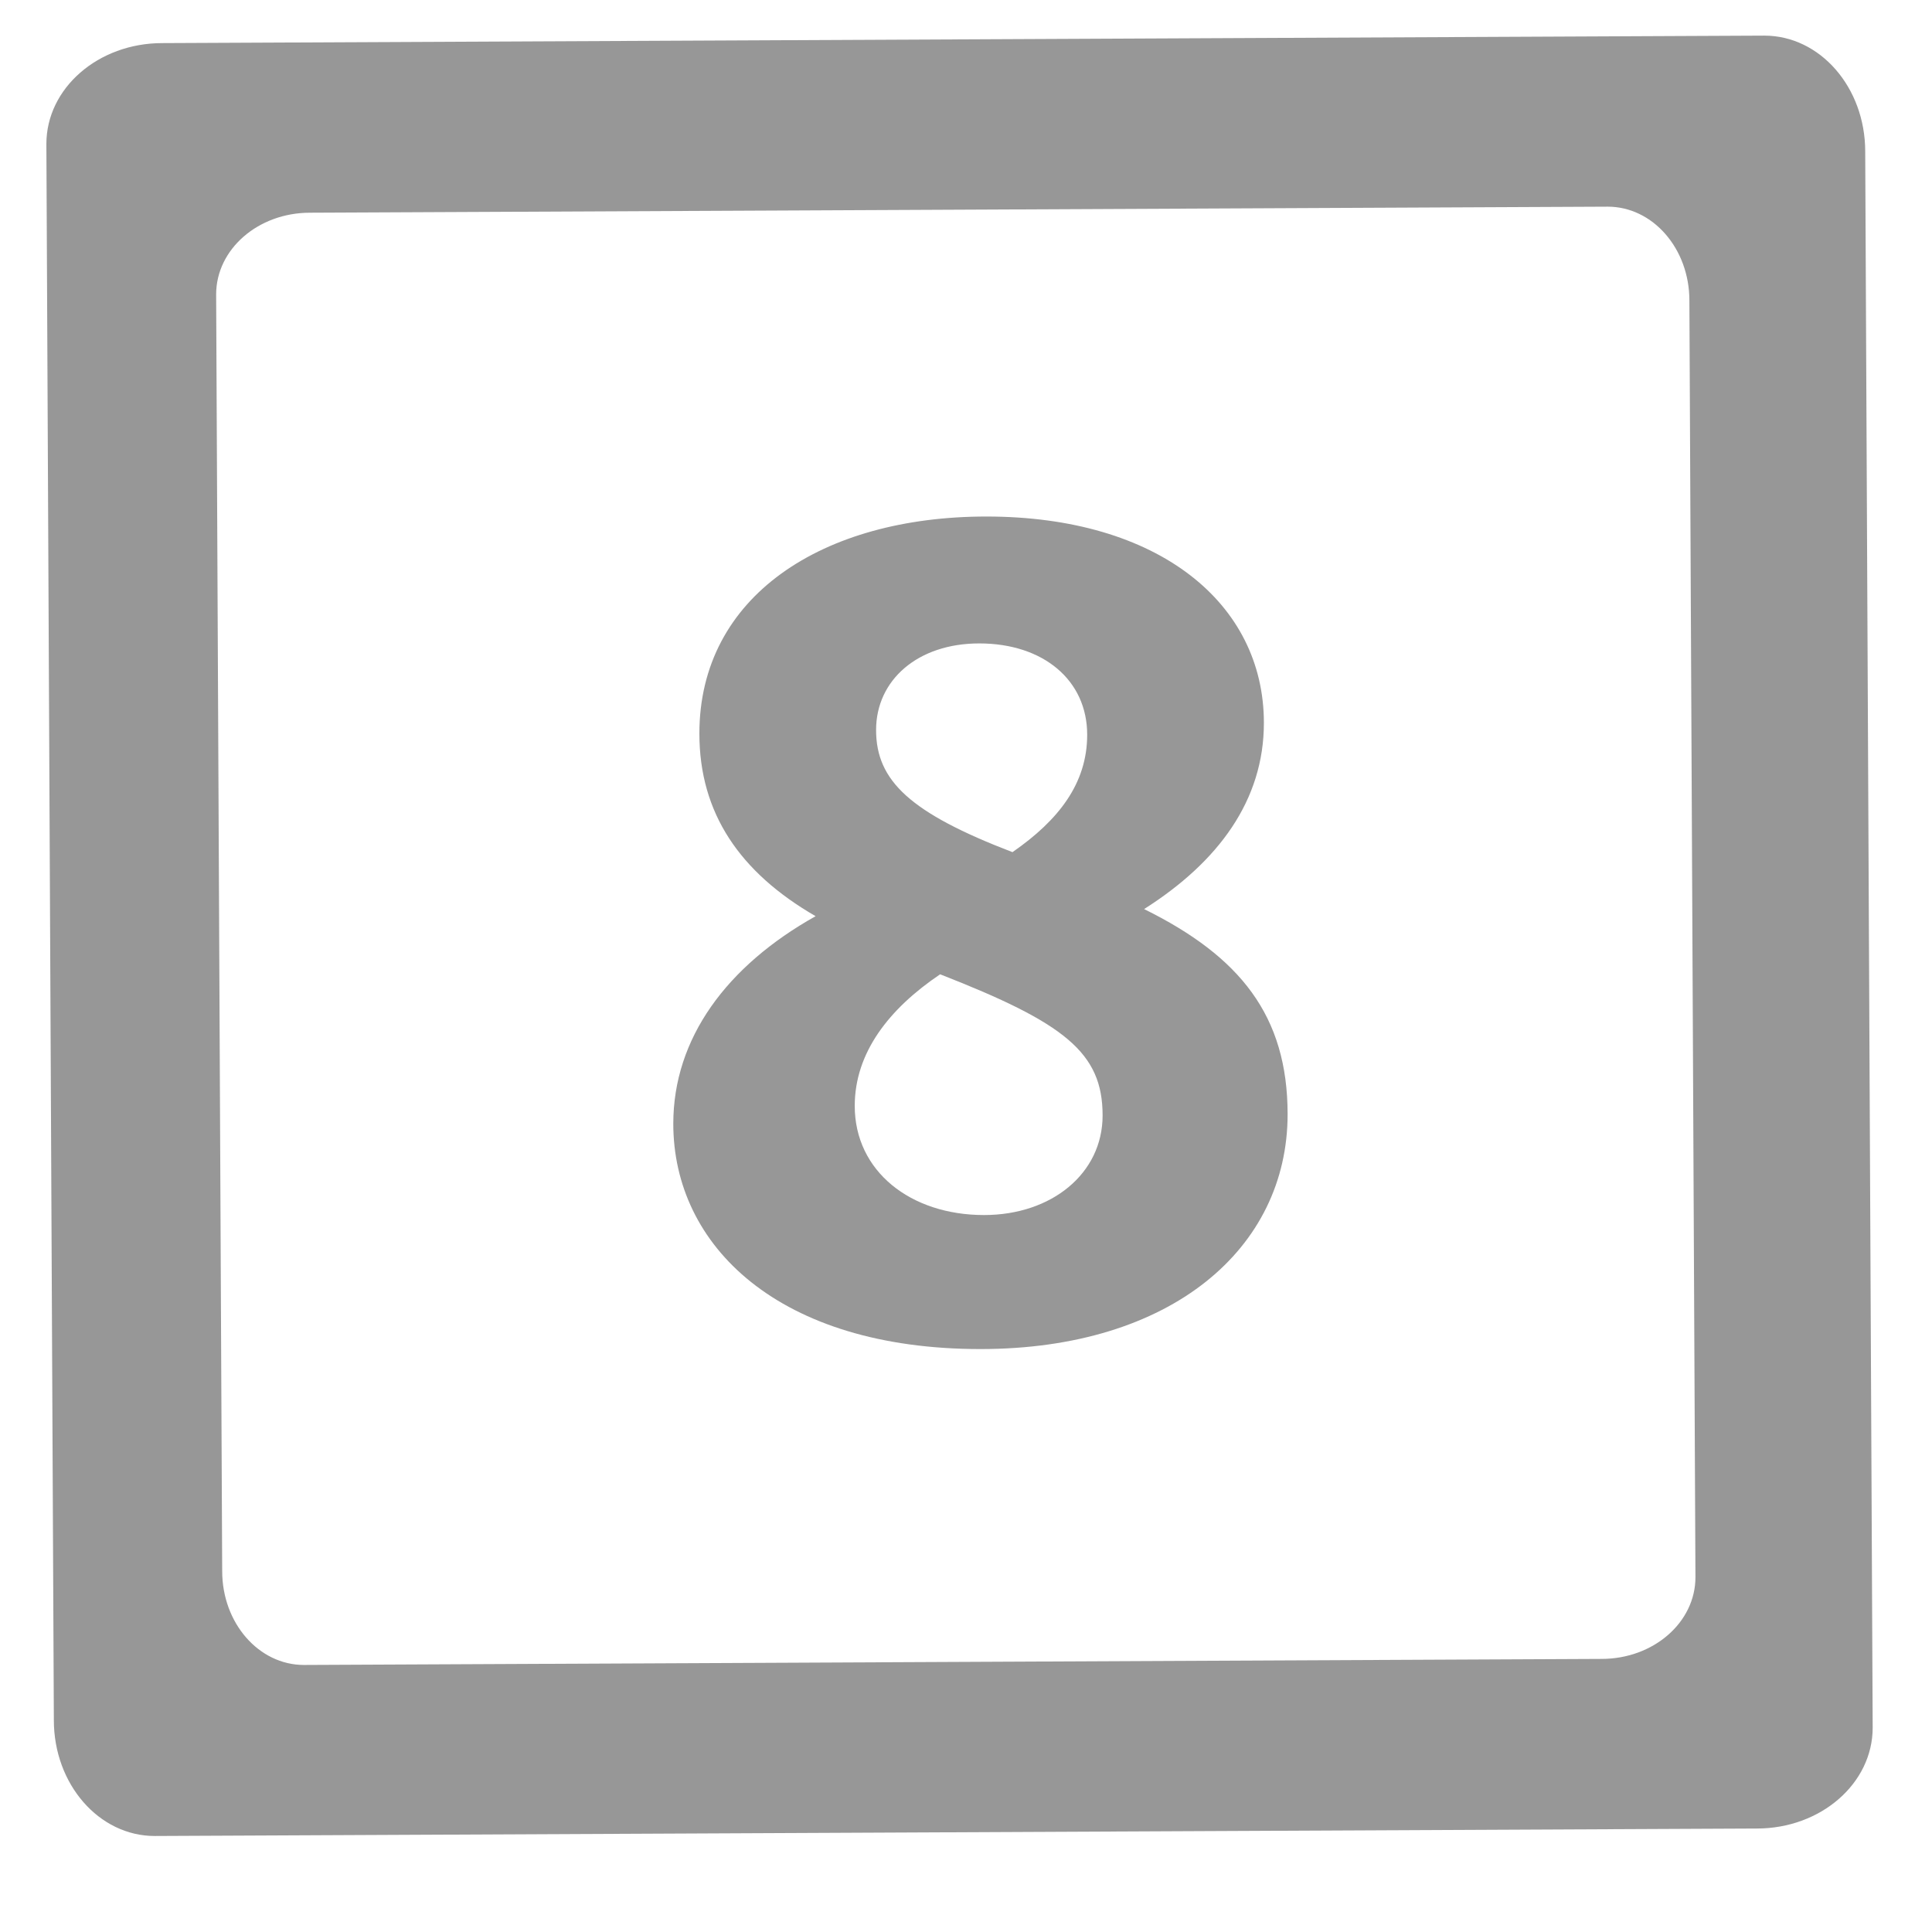
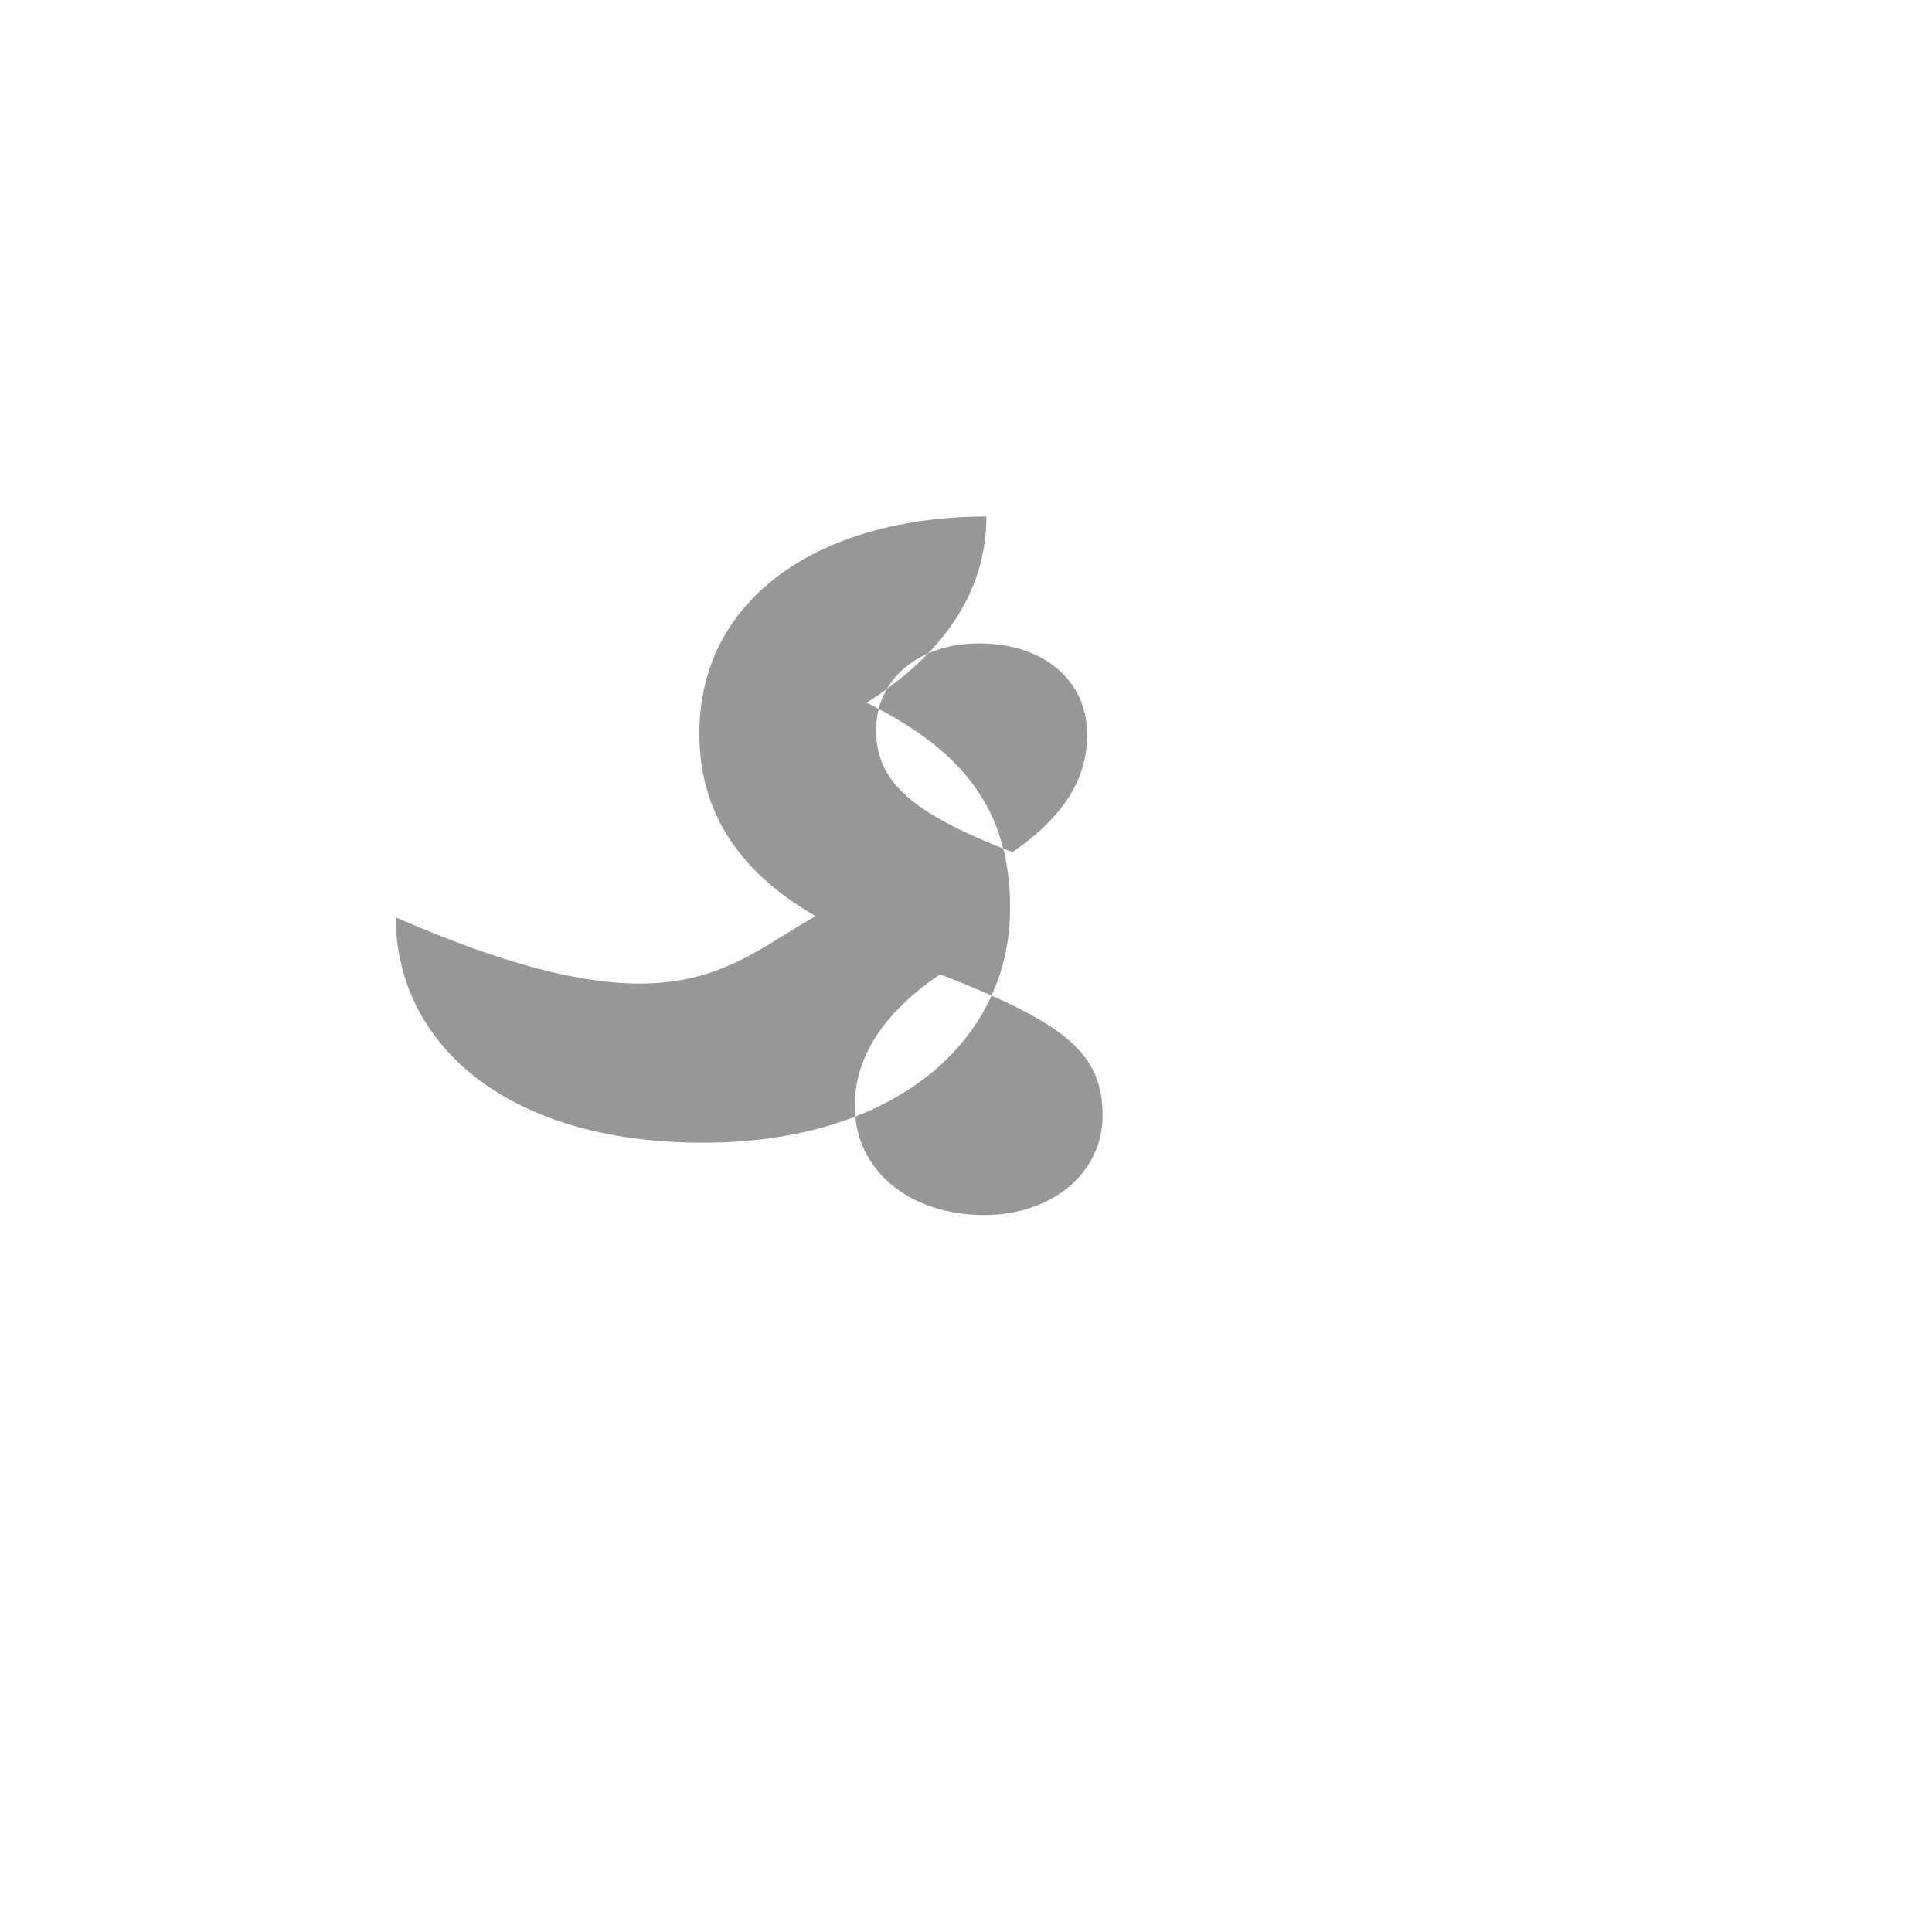
<svg xmlns="http://www.w3.org/2000/svg" x="0px" y="0px" width="1792px" height="1792px" viewBox="0 0 1792 1792" enable-background="new 0 0 1792 1792" xml:space="preserve">
  <g enable-background="new    ">
-     <path fill="#979797" d="M756.501,849.798c-70.4-40.7-107.801-95.701-107.801-169.401c0-127.601,114.401-201.301,266.202-201.301   c159.5,0,257.4,80.301,257.4,191.401c0,71.5-41.8,128.701-111.1,172.701c89.1,44,133.1,99,133.1,190.301   c0,124.301-107.8,217.801-284.9,217.801c-187.001,0-284.902-95.699-284.902-209C624.5,963.098,674,895.998,756.501,849.798z    M912.701,1126.998c62.701,0,110.002-38.5,110.002-92.4c0-58.3-35.201-85.8-150.702-130.9c-47.3,31.9-79.2,72.601-79.2,122.102   C792.801,1086.299,844.501,1126.998,912.701,1126.998z M939.102,790.397c42.9-29.7,69.301-63.8,69.301-108.9   c0-50.601-40.7-84.701-100.101-84.701c-57.2,0-95.701,34.1-95.701,80.3C812.601,724.397,844.501,754.097,939.102,790.397z" />
+     <path fill="#979797" d="M756.501,849.798c-70.4-40.7-107.801-95.701-107.801-169.401c0-127.601,114.401-201.301,266.202-201.301   c0,71.5-41.8,128.701-111.1,172.701c89.1,44,133.1,99,133.1,190.301   c0,124.301-107.8,217.801-284.9,217.801c-187.001,0-284.902-95.699-284.902-209C624.5,963.098,674,895.998,756.501,849.798z    M912.701,1126.998c62.701,0,110.002-38.5,110.002-92.4c0-58.3-35.201-85.8-150.702-130.9c-47.3,31.9-79.2,72.601-79.2,122.102   C792.801,1086.299,844.501,1126.998,912.701,1126.998z M939.102,790.397c42.9-29.7,69.301-63.8,69.301-108.9   c0-50.601-40.7-84.701-100.101-84.701c-57.2,0-95.701,34.1-95.701,80.3C812.601,724.397,844.501,754.097,939.102,790.397z" />
  </g>
-   <path fill="#979797" d="M1730.05,140.47l6.931,1461.989c0,51.721-48.051,93.561-107.431,93.561l-1486.03,6.932c-51.72,0-93.569-48.04-93.569-107.42  L43.02,133.54c0-51.721,48.05-93.561,107.431-93.561L1636.48,33.04C1688.199,33.04,1730.05,81.09,1730.05,140.47z M1572.59,1462.909  L1566.97,278.7c0-48.101-33.891-87.011-75.79-87.011L287.49,197.3c-48.09,0-87.01,33.9-87.01,75.79l5.61,1184.21  c0,48.09,33.899,87.01,75.79,87.01l1203.689-5.608C1533.67,1538.699,1572.59,1504.8,1572.59,1462.909z" />
</svg>